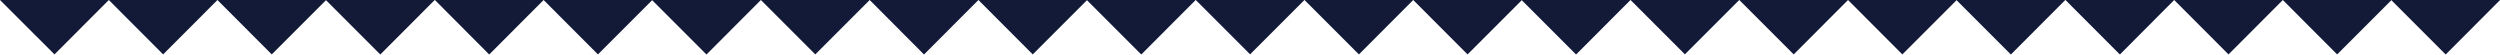
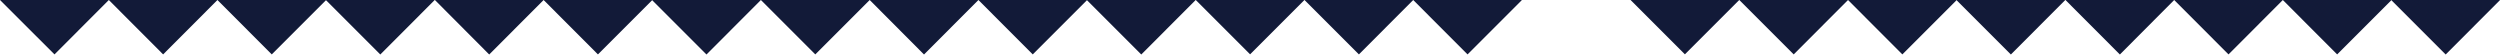
<svg xmlns="http://www.w3.org/2000/svg" id="uuid-af725979-9d7f-49e2-a3fa-886e5acc0183" viewBox="0 0 2711 59.1">
  <defs>
    <style>.uuid-1913475c-41d7-40af-8f31-4eb356e7386d{fill:#121a38;stroke-width:0px;}</style>
  </defs>
  <g id="uuid-45f4af80-743e-4574-962b-540429059034">
    <polygon class="uuid-1913475c-41d7-40af-8f31-4eb356e7386d" points="2711.1 0 2711 0 2593.3 0 2593.3 0 2593.2 .2 2652.1 59.1 2711.1 0" />
    <polygon class="uuid-1913475c-41d7-40af-8f31-4eb356e7386d" points="2593.3 0 2475.5 0 2475.5 0 2475.5 0 2534.4 59 2593.2 .2 2593.2 0 2593.3 0" />
    <polygon class="uuid-1913475c-41d7-40af-8f31-4eb356e7386d" points="2475.4 0 2357.6 0 2357.7 0 2357.7 0 2416.6 59 2475.5 0 2475.4 0 2475.4 0" />
    <polygon class="uuid-1913475c-41d7-40af-8f31-4eb356e7386d" points="2357.6 0 2239.9 0 2239.8 0 2298.8 59.1 2357.7 0 2357.6 0 2357.6 0" />
    <polygon class="uuid-1913475c-41d7-40af-8f31-4eb356e7386d" points="2121.8 0 2121.7 .2 2180.6 59.1 2239.6 0 2239.5 0 2121.8 0 2121.8 0" />
    <polygon class="uuid-1913475c-41d7-40af-8f31-4eb356e7386d" points="2121.8 0 2004 0 2004 0 2004 0 2062.9 59 2121.7 .2 2121.7 0 2121.8 0" />
    <polygon class="uuid-1913475c-41d7-40af-8f31-4eb356e7386d" points="2003.9 0 1886.1 0 1886.1 0 1945.1 59 2004 0 2003.9 0 2003.9 0" />
    <polygon class="uuid-1913475c-41d7-40af-8f31-4eb356e7386d" points="1827.1 58.9 1886 0 1768.2 0 1827.1 58.9" />
-     <polygon class="uuid-1913475c-41d7-40af-8f31-4eb356e7386d" points="1650.3 0 1650.2 .2 1709.1 59.1 1768.1 0 1768 0 1650.3 0 1650.3 0" />
    <polygon class="uuid-1913475c-41d7-40af-8f31-4eb356e7386d" points="1650.3 0 1532.5 0 1532.5 0 1532.5 0 1591.4 59 1650.2 .2 1650.2 0 1650.3 0" />
    <polygon class="uuid-1913475c-41d7-40af-8f31-4eb356e7386d" points="1532.4 0 1414.6 0 1414.6 0 1473.6 59 1532.5 0 1532.4 0 1532.4 0" />
    <polygon class="uuid-1913475c-41d7-40af-8f31-4eb356e7386d" points="1355.6 58.9 1414.5 0 1296.7 0 1355.6 58.9" />
    <polygon class="uuid-1913475c-41d7-40af-8f31-4eb356e7386d" points="1178.8 0 1178.7 .2 1237.6 59.1 1296.6 0 1296.5 0 1178.8 0 1178.8 0" />
    <polygon class="uuid-1913475c-41d7-40af-8f31-4eb356e7386d" points="1178.8 0 1060.9 0 1060.9 0 1061 0 1061 0 1119.9 59 1178.7 .2 1178.7 0 1178.8 0" />
    <polygon class="uuid-1913475c-41d7-40af-8f31-4eb356e7386d" points="1060.9 0 1060.9 0 943.2 0 943.1 0 1002 59.1 1061 0 1060.9 0 1060.9 0" />
    <polygon class="uuid-1913475c-41d7-40af-8f31-4eb356e7386d" points="884.1 59 943.1 0 825.1 0 884.1 59" />
    <polygon class="uuid-1913475c-41d7-40af-8f31-4eb356e7386d" points="707.3 0 707.2 .2 766.1 59.1 825.1 0 825 0 707.3 0 707.3 0" />
    <polygon class="uuid-1913475c-41d7-40af-8f31-4eb356e7386d" points="707.3 0 589.4 0 589.4 0 589.5 0 589.5 0 648.4 59 707.2 .2 707.2 0 707.3 0" />
    <polygon class="uuid-1913475c-41d7-40af-8f31-4eb356e7386d" points="589.4 0 589.4 0 471.7 0 471.6 0 530.5 59.1 589.5 0 589.4 0 589.4 0" />
    <polygon class="uuid-1913475c-41d7-40af-8f31-4eb356e7386d" points="353.6 0 353.5 .2 412.4 59.1 471.4 0 471.3 0 353.6 0 353.6 0" />
    <polygon class="uuid-1913475c-41d7-40af-8f31-4eb356e7386d" points="353.6 0 235.8 0 235.8 0 235.8 0 294.7 59 353.5 .2 353.5 0 353.6 0" />
    <polygon class="uuid-1913475c-41d7-40af-8f31-4eb356e7386d" points="235.7 0 118 0 118 0 118 0 176.9 59 235.8 0 235.7 0 235.7 0" />
    <polygon class="uuid-1913475c-41d7-40af-8f31-4eb356e7386d" points="117.9 0 0 0 0 0 59.1 59 118 0 117.9 0 117.9 0" />
  </g>
</svg>